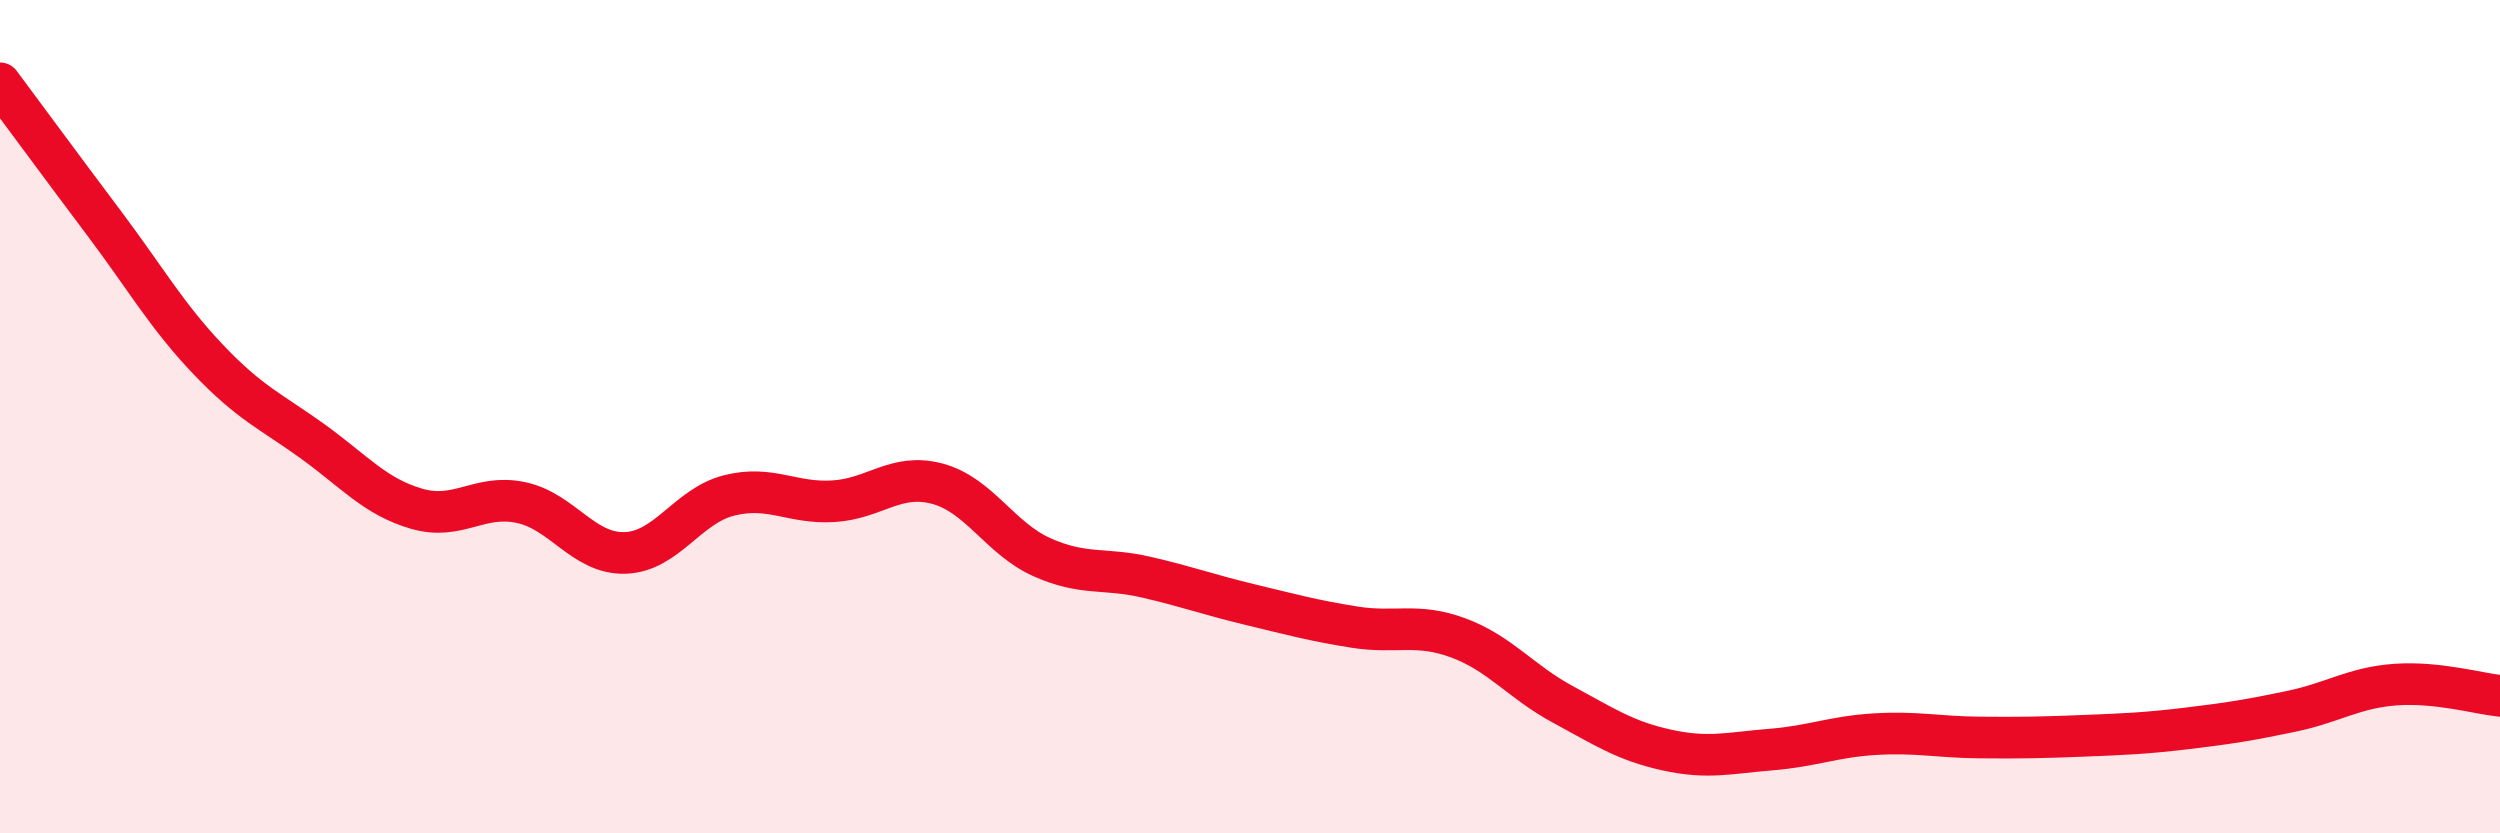
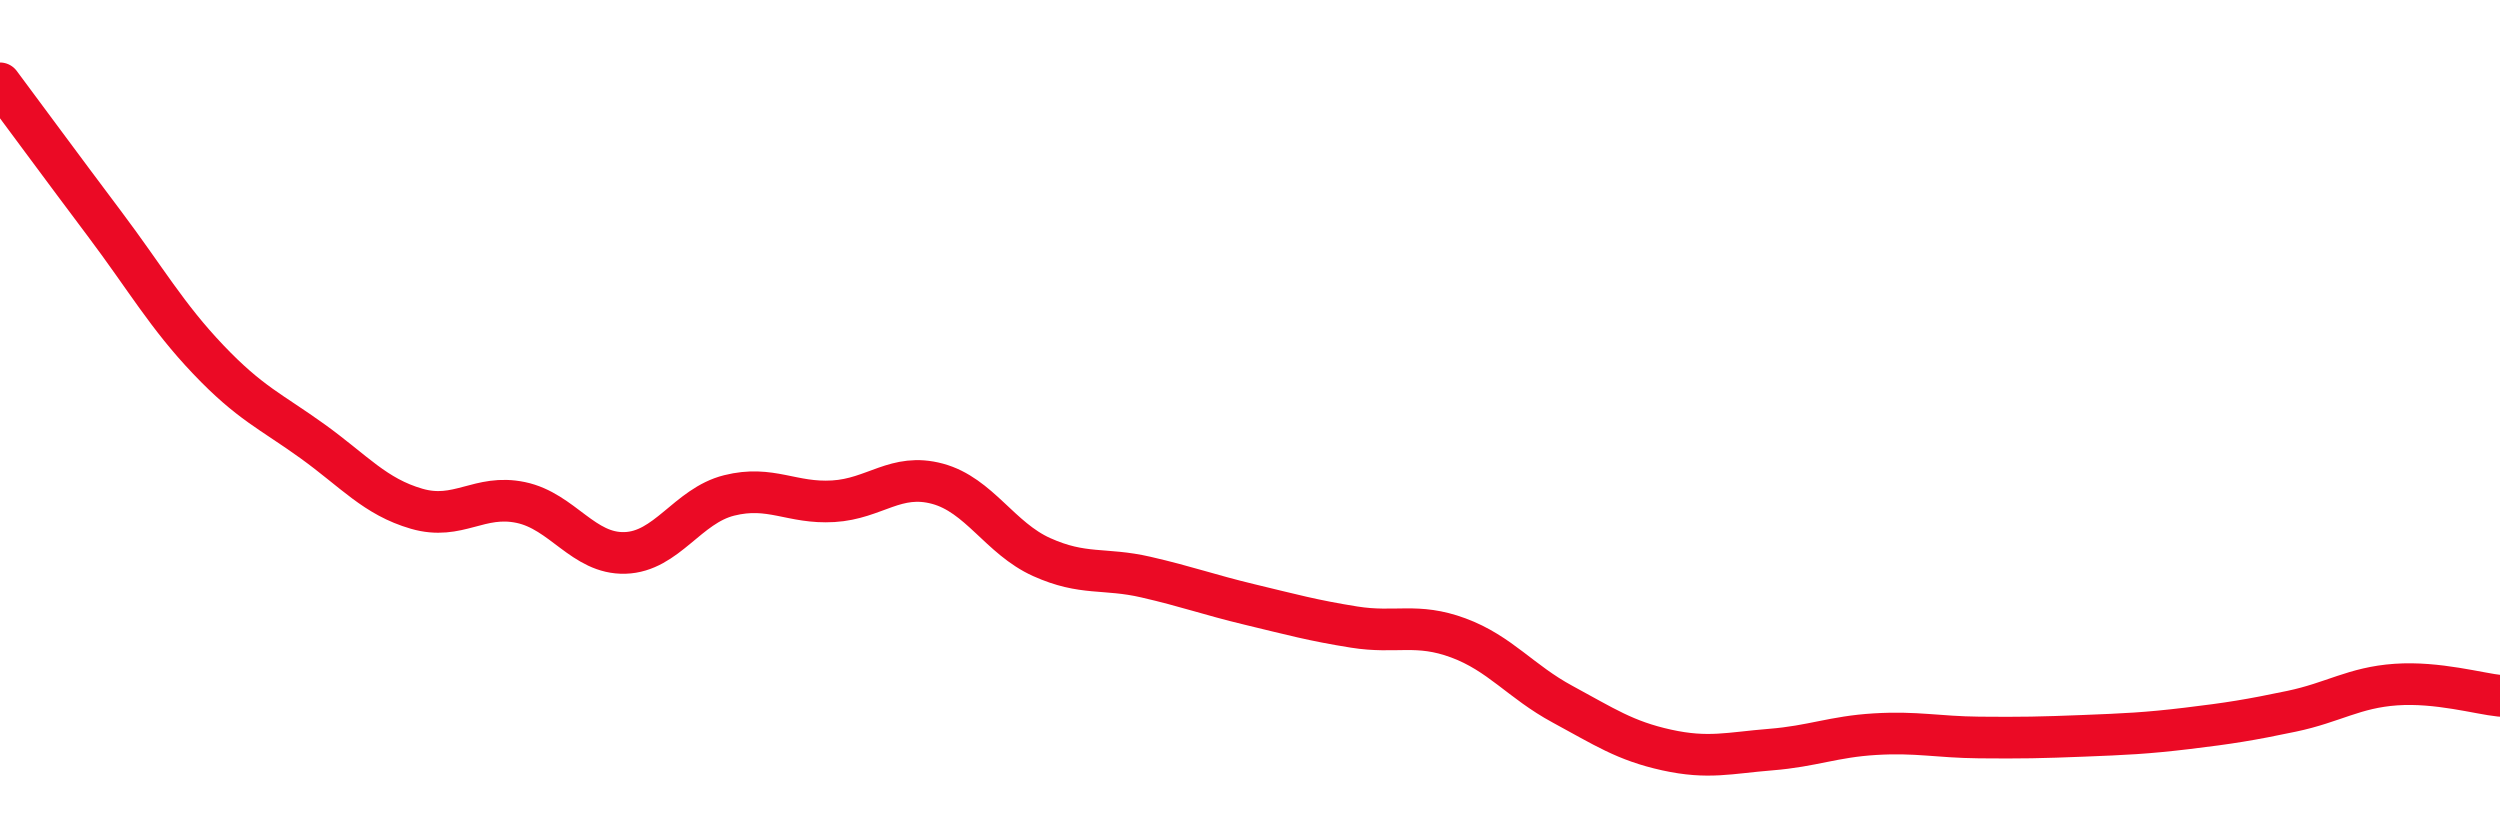
<svg xmlns="http://www.w3.org/2000/svg" width="60" height="20" viewBox="0 0 60 20">
-   <path d="M 0,2 C 0.5,2.67 1.5,4.03 2.5,5.36 C 3.5,6.69 4,7.58 5,8.63 C 6,9.68 6.5,9.87 7.5,10.59 C 8.5,11.31 9,11.92 10,12.21 C 11,12.5 11.5,11.85 12.5,12.06 C 13.5,12.27 14,13.3 15,13.27 C 16,13.24 16.5,12.14 17.5,11.89 C 18.5,11.64 19,12.09 20,12.03 C 21,11.97 21.5,11.34 22.5,11.61 C 23.5,11.88 24,12.92 25,13.37 C 26,13.82 26.5,13.62 27.5,13.85 C 28.5,14.08 29,14.27 30,14.51 C 31,14.75 31.5,14.89 32.5,15.05 C 33.5,15.21 34,14.94 35,15.31 C 36,15.68 36.5,16.36 37.5,16.9 C 38.5,17.44 39,17.78 40,18 C 41,18.22 41.5,18.07 42.5,17.99 C 43.5,17.91 44,17.68 45,17.62 C 46,17.56 46.5,17.69 47.5,17.7 C 48.5,17.71 49,17.7 50,17.66 C 51,17.62 51.5,17.6 52.5,17.48 C 53.5,17.36 54,17.28 55,17.07 C 56,16.86 56.5,16.5 57.5,16.43 C 58.5,16.36 59.5,16.65 60,16.7L60 20L0 20Z" fill="#EB0A25" opacity="0.1" stroke-linecap="round" stroke-linejoin="round" />
  <path d="M 0,2 C 0.5,2.67 1.5,4.03 2.5,5.36 C 3.5,6.69 4,7.58 5,8.63 C 6,9.68 6.5,9.87 7.5,10.59 C 8.5,11.31 9,11.92 10,12.21 C 11,12.5 11.5,11.85 12.5,12.06 C 13.5,12.27 14,13.3 15,13.27 C 16,13.24 16.5,12.14 17.5,11.89 C 18.5,11.64 19,12.09 20,12.03 C 21,11.97 21.5,11.34 22.5,11.61 C 23.5,11.88 24,12.92 25,13.37 C 26,13.82 26.5,13.62 27.5,13.85 C 28.5,14.08 29,14.27 30,14.51 C 31,14.75 31.5,14.89 32.5,15.05 C 33.5,15.21 34,14.94 35,15.31 C 36,15.68 36.5,16.36 37.5,16.9 C 38.5,17.44 39,17.78 40,18 C 41,18.22 41.5,18.07 42.5,17.99 C 43.5,17.91 44,17.68 45,17.62 C 46,17.56 46.5,17.69 47.5,17.7 C 48.5,17.71 49,17.7 50,17.66 C 51,17.62 51.5,17.6 52.5,17.48 C 53.5,17.36 54,17.28 55,17.07 C 56,16.86 56.5,16.5 57.5,16.43 C 58.5,16.36 59.5,16.65 60,16.7" stroke="#EB0A25" stroke-width="1" fill="none" stroke-linecap="round" stroke-linejoin="round" />
</svg>